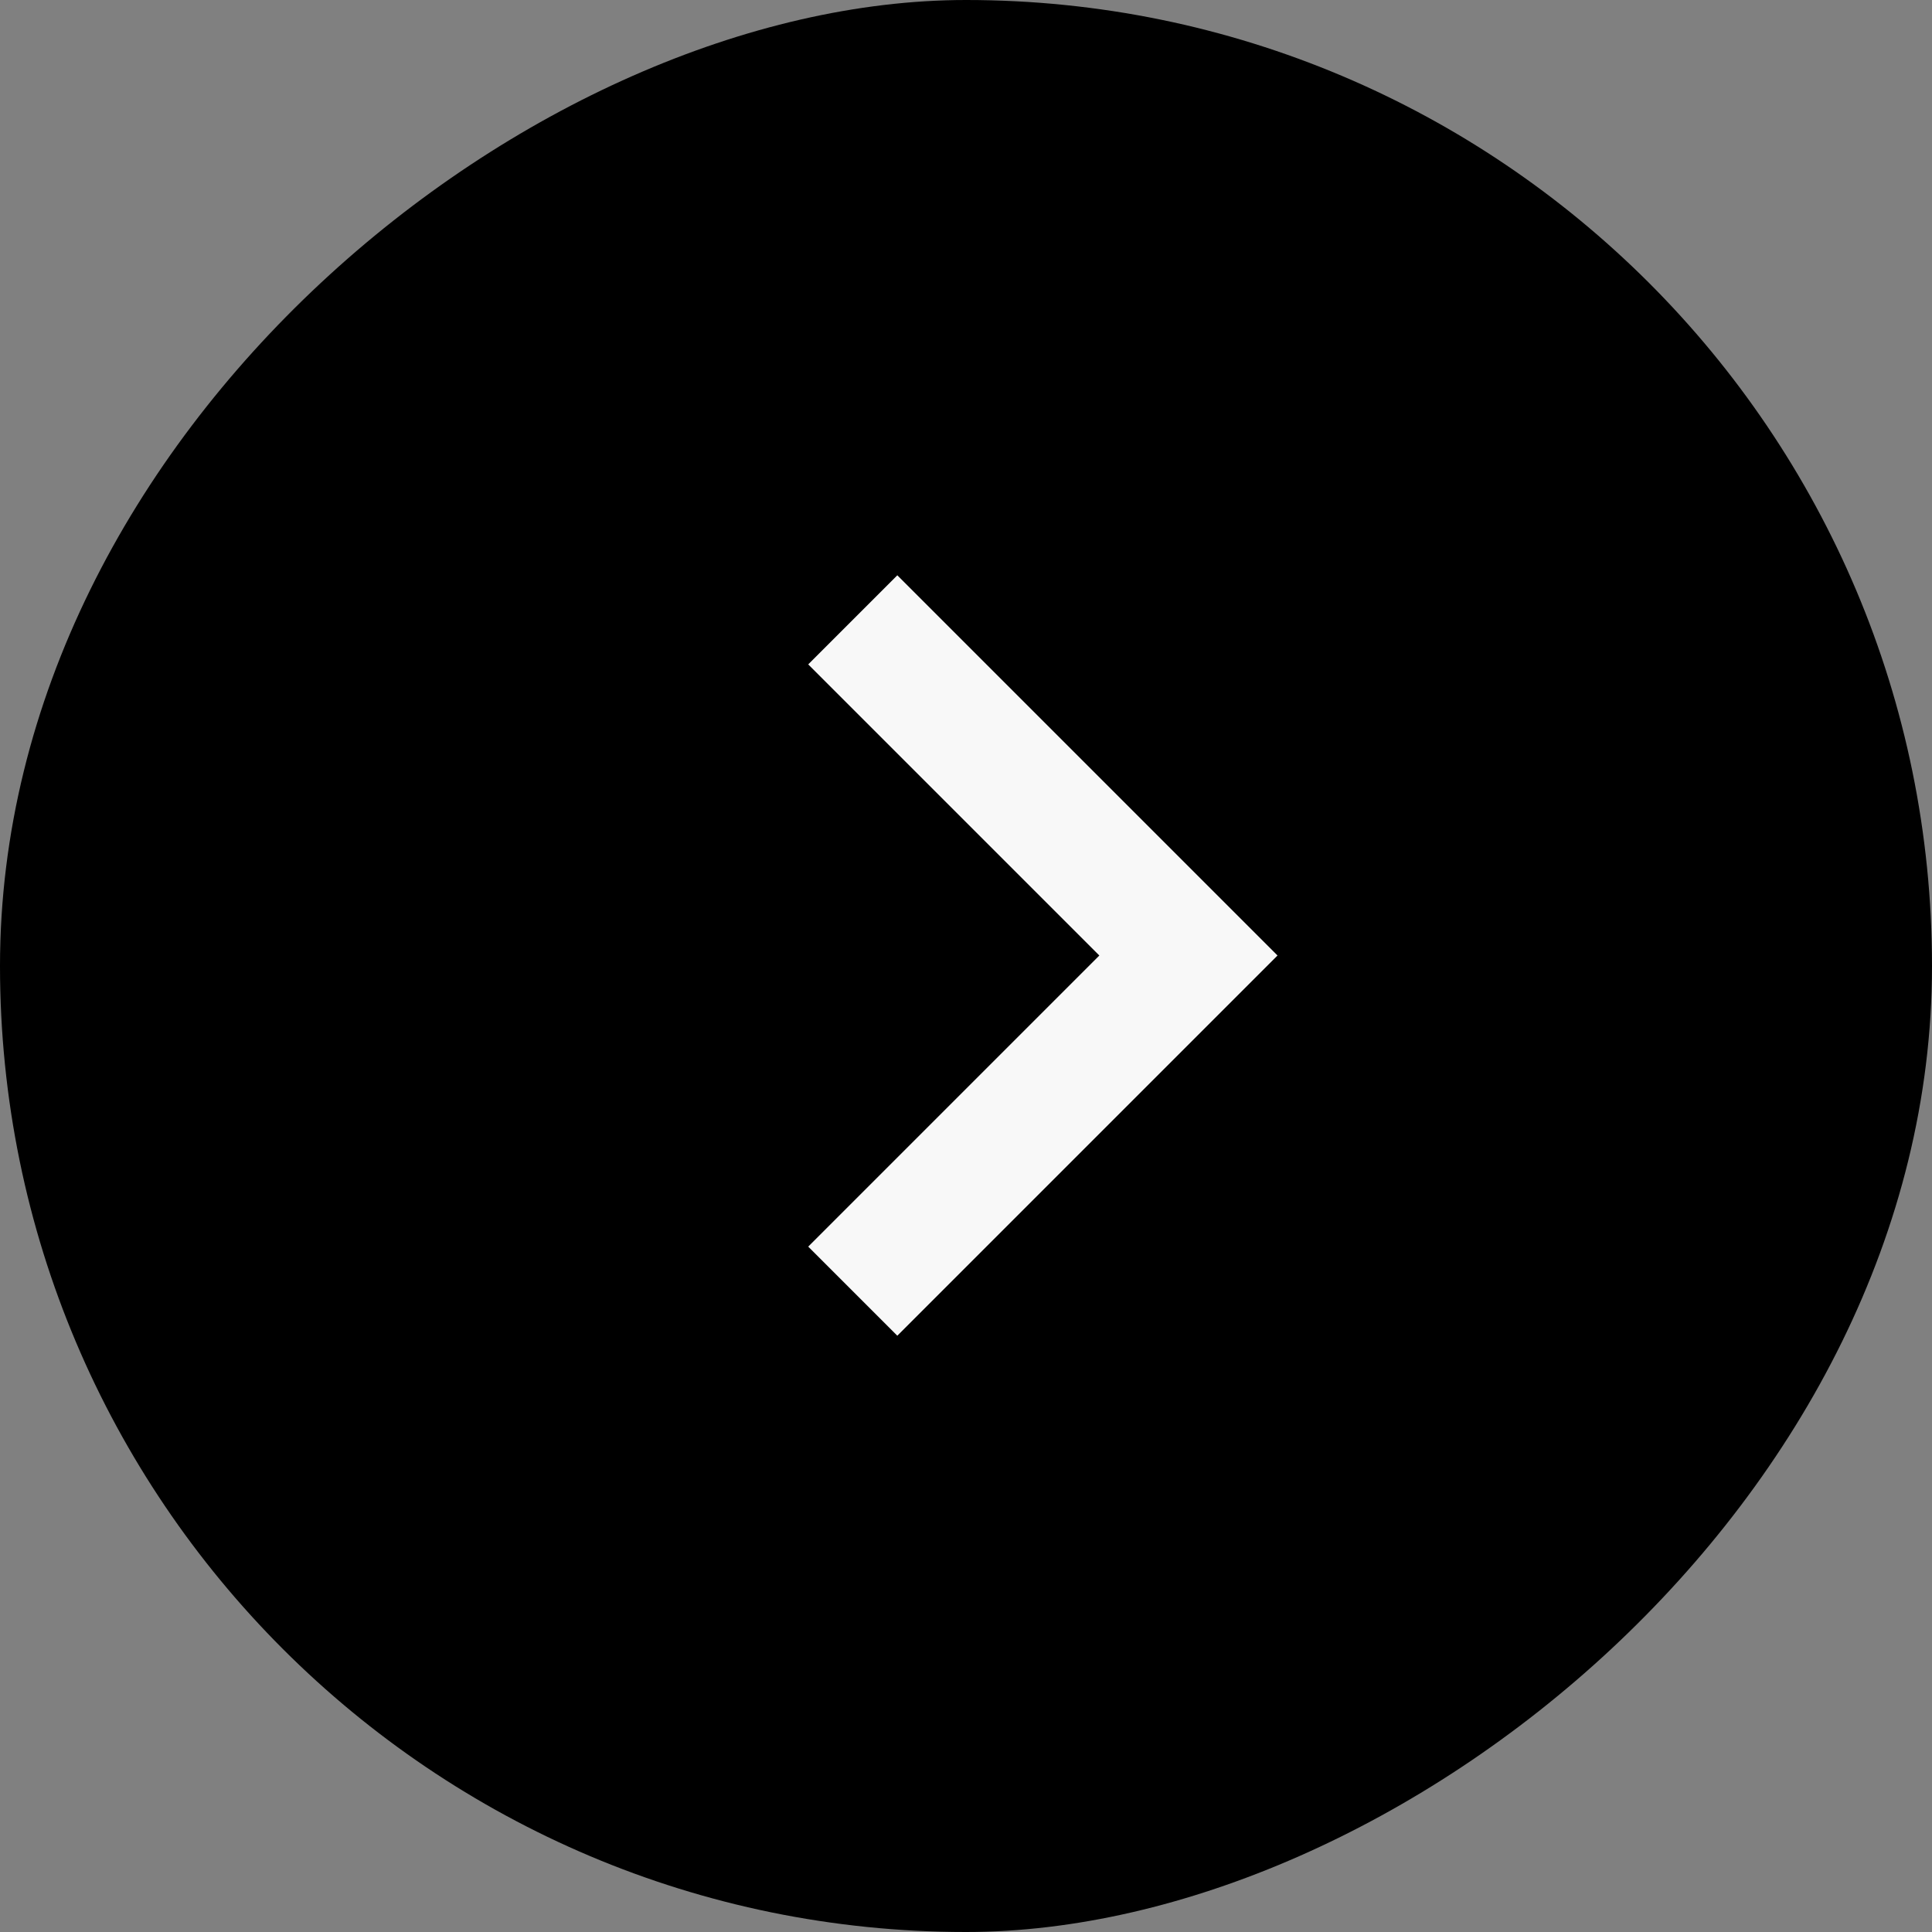
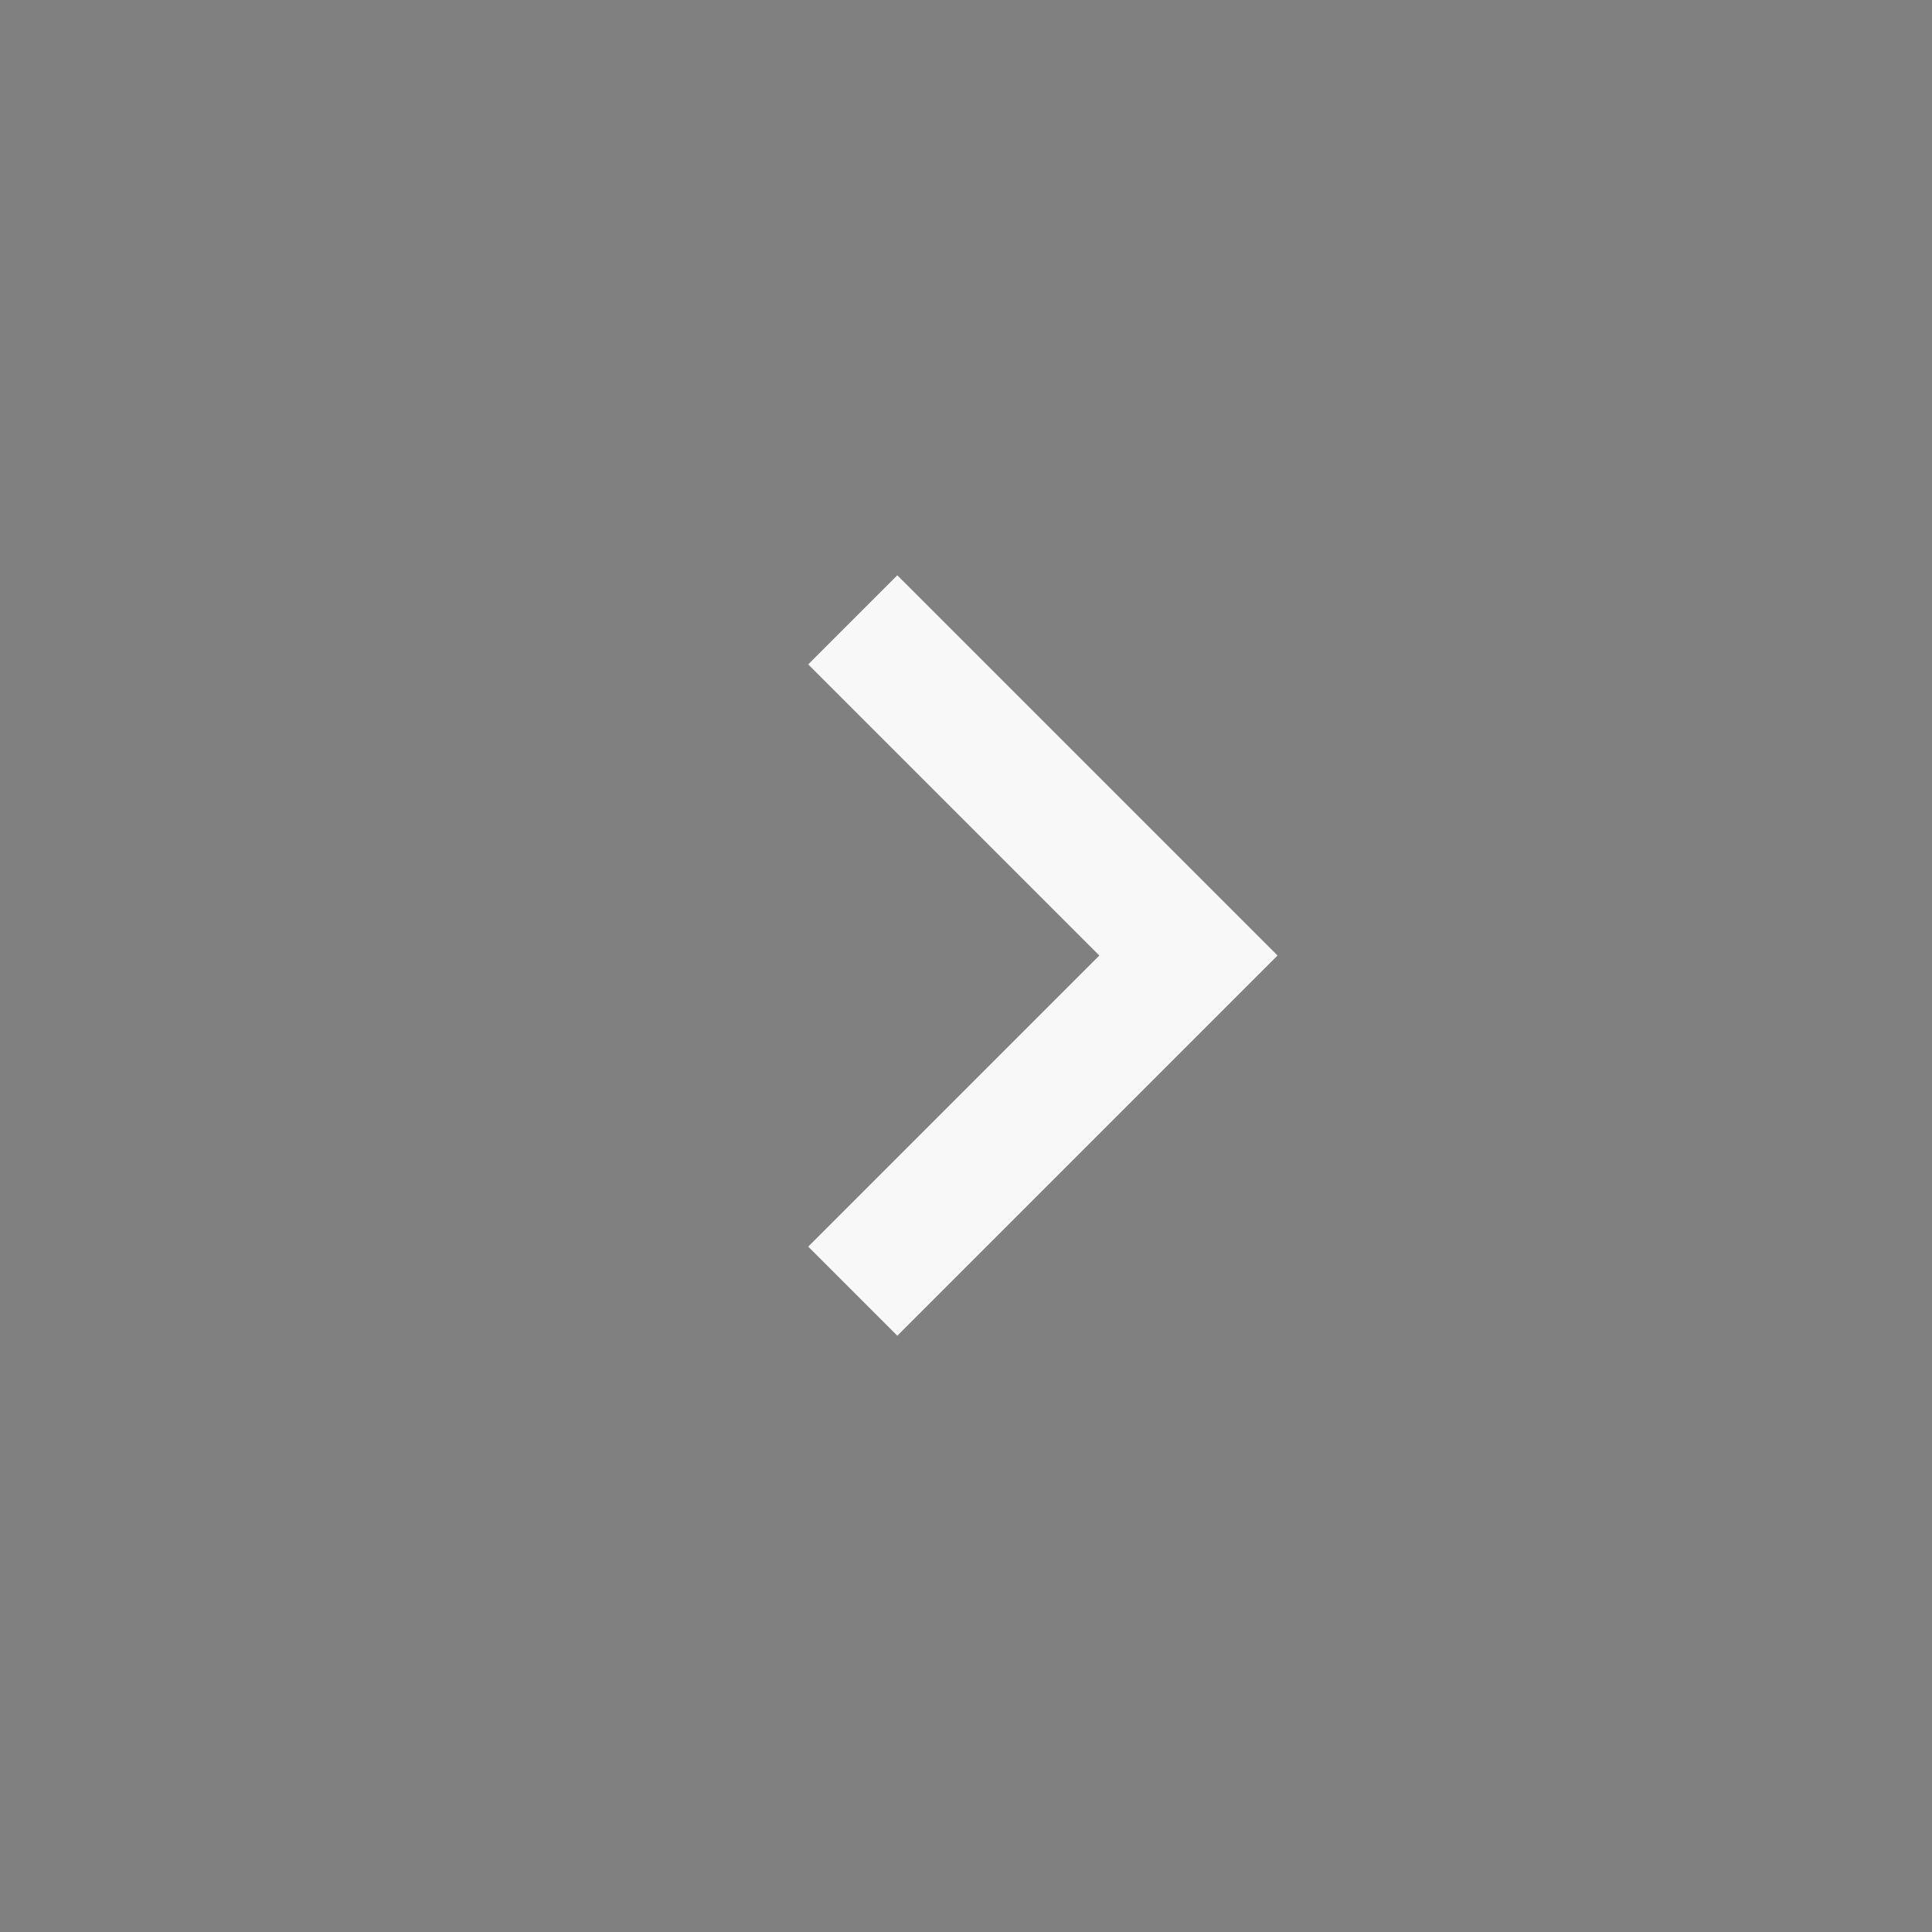
<svg xmlns="http://www.w3.org/2000/svg" width="23" height="23" viewBox="0 0 23 23" fill="none">
  <rect x="0" y="0" width="23" height="23" fill="#808080" stroke="none" />
-   <rect y="23" width="23" height="23" rx="11.5" transform="rotate(-90 0 23)" fill="black" />
  <path d="M10.152 7.379L14.148 11.375L10.152 15.371" stroke="#F8F8F8" stroke-width="1.5" />
</svg>